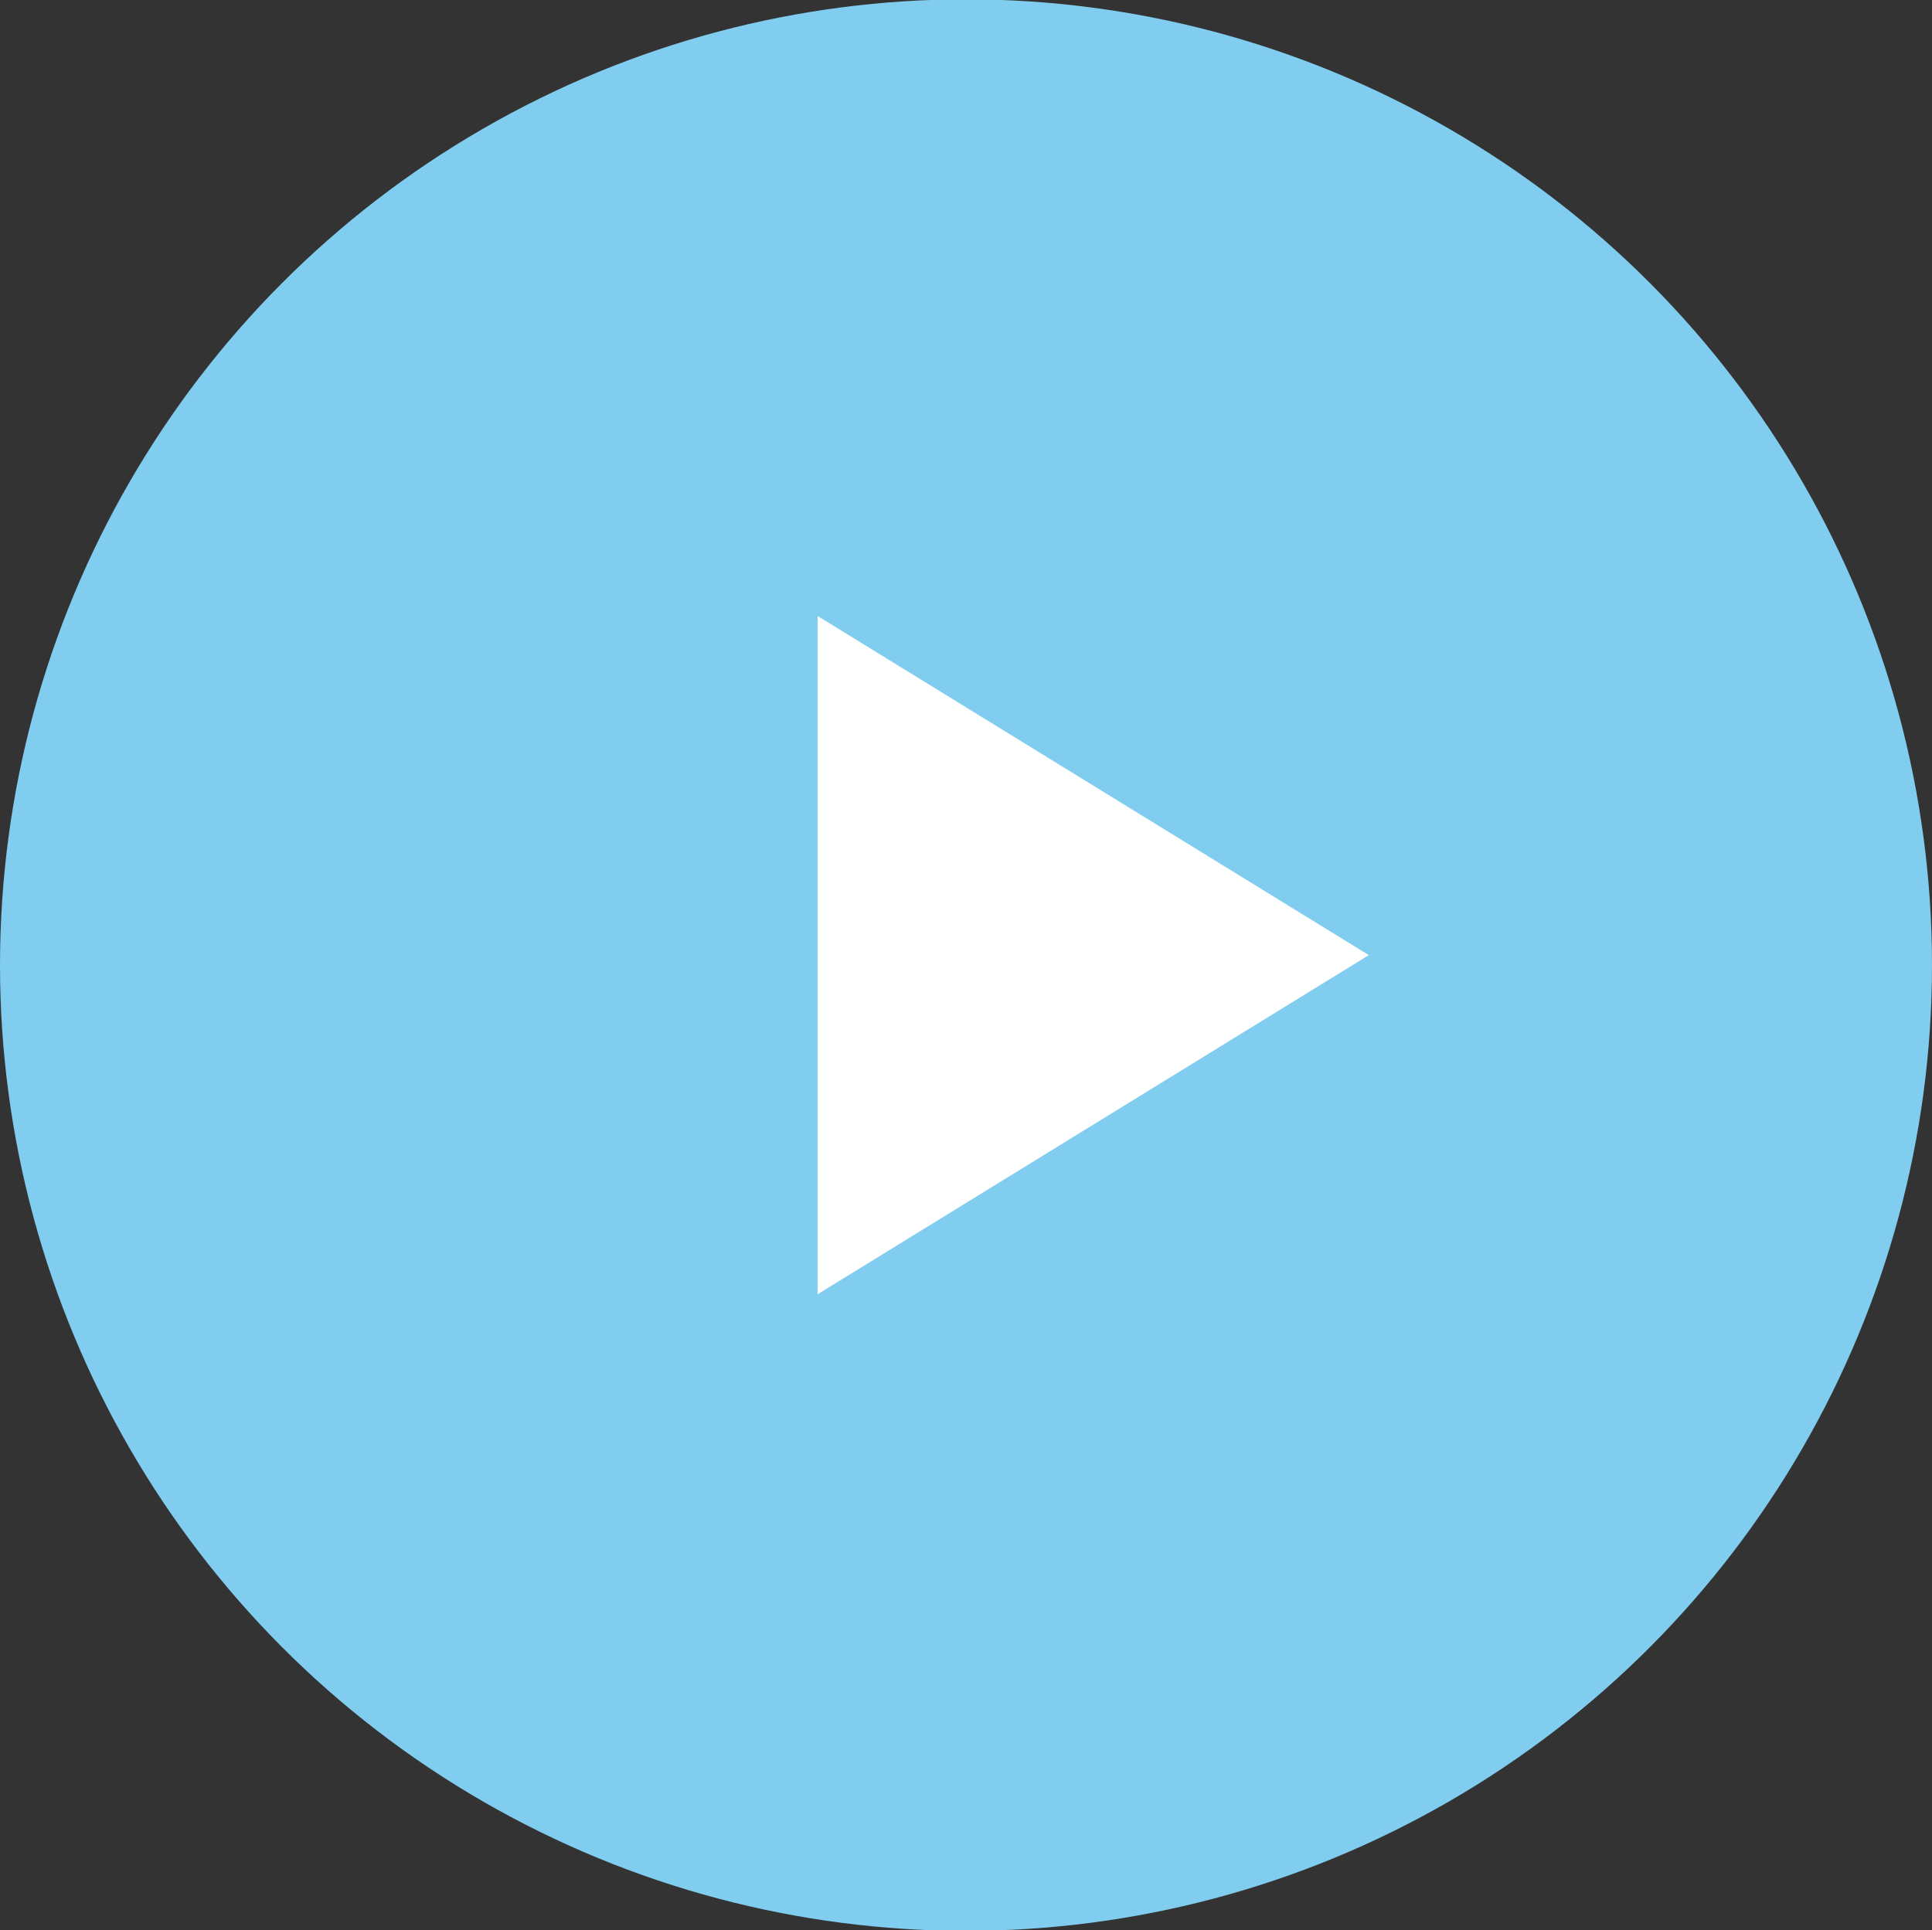
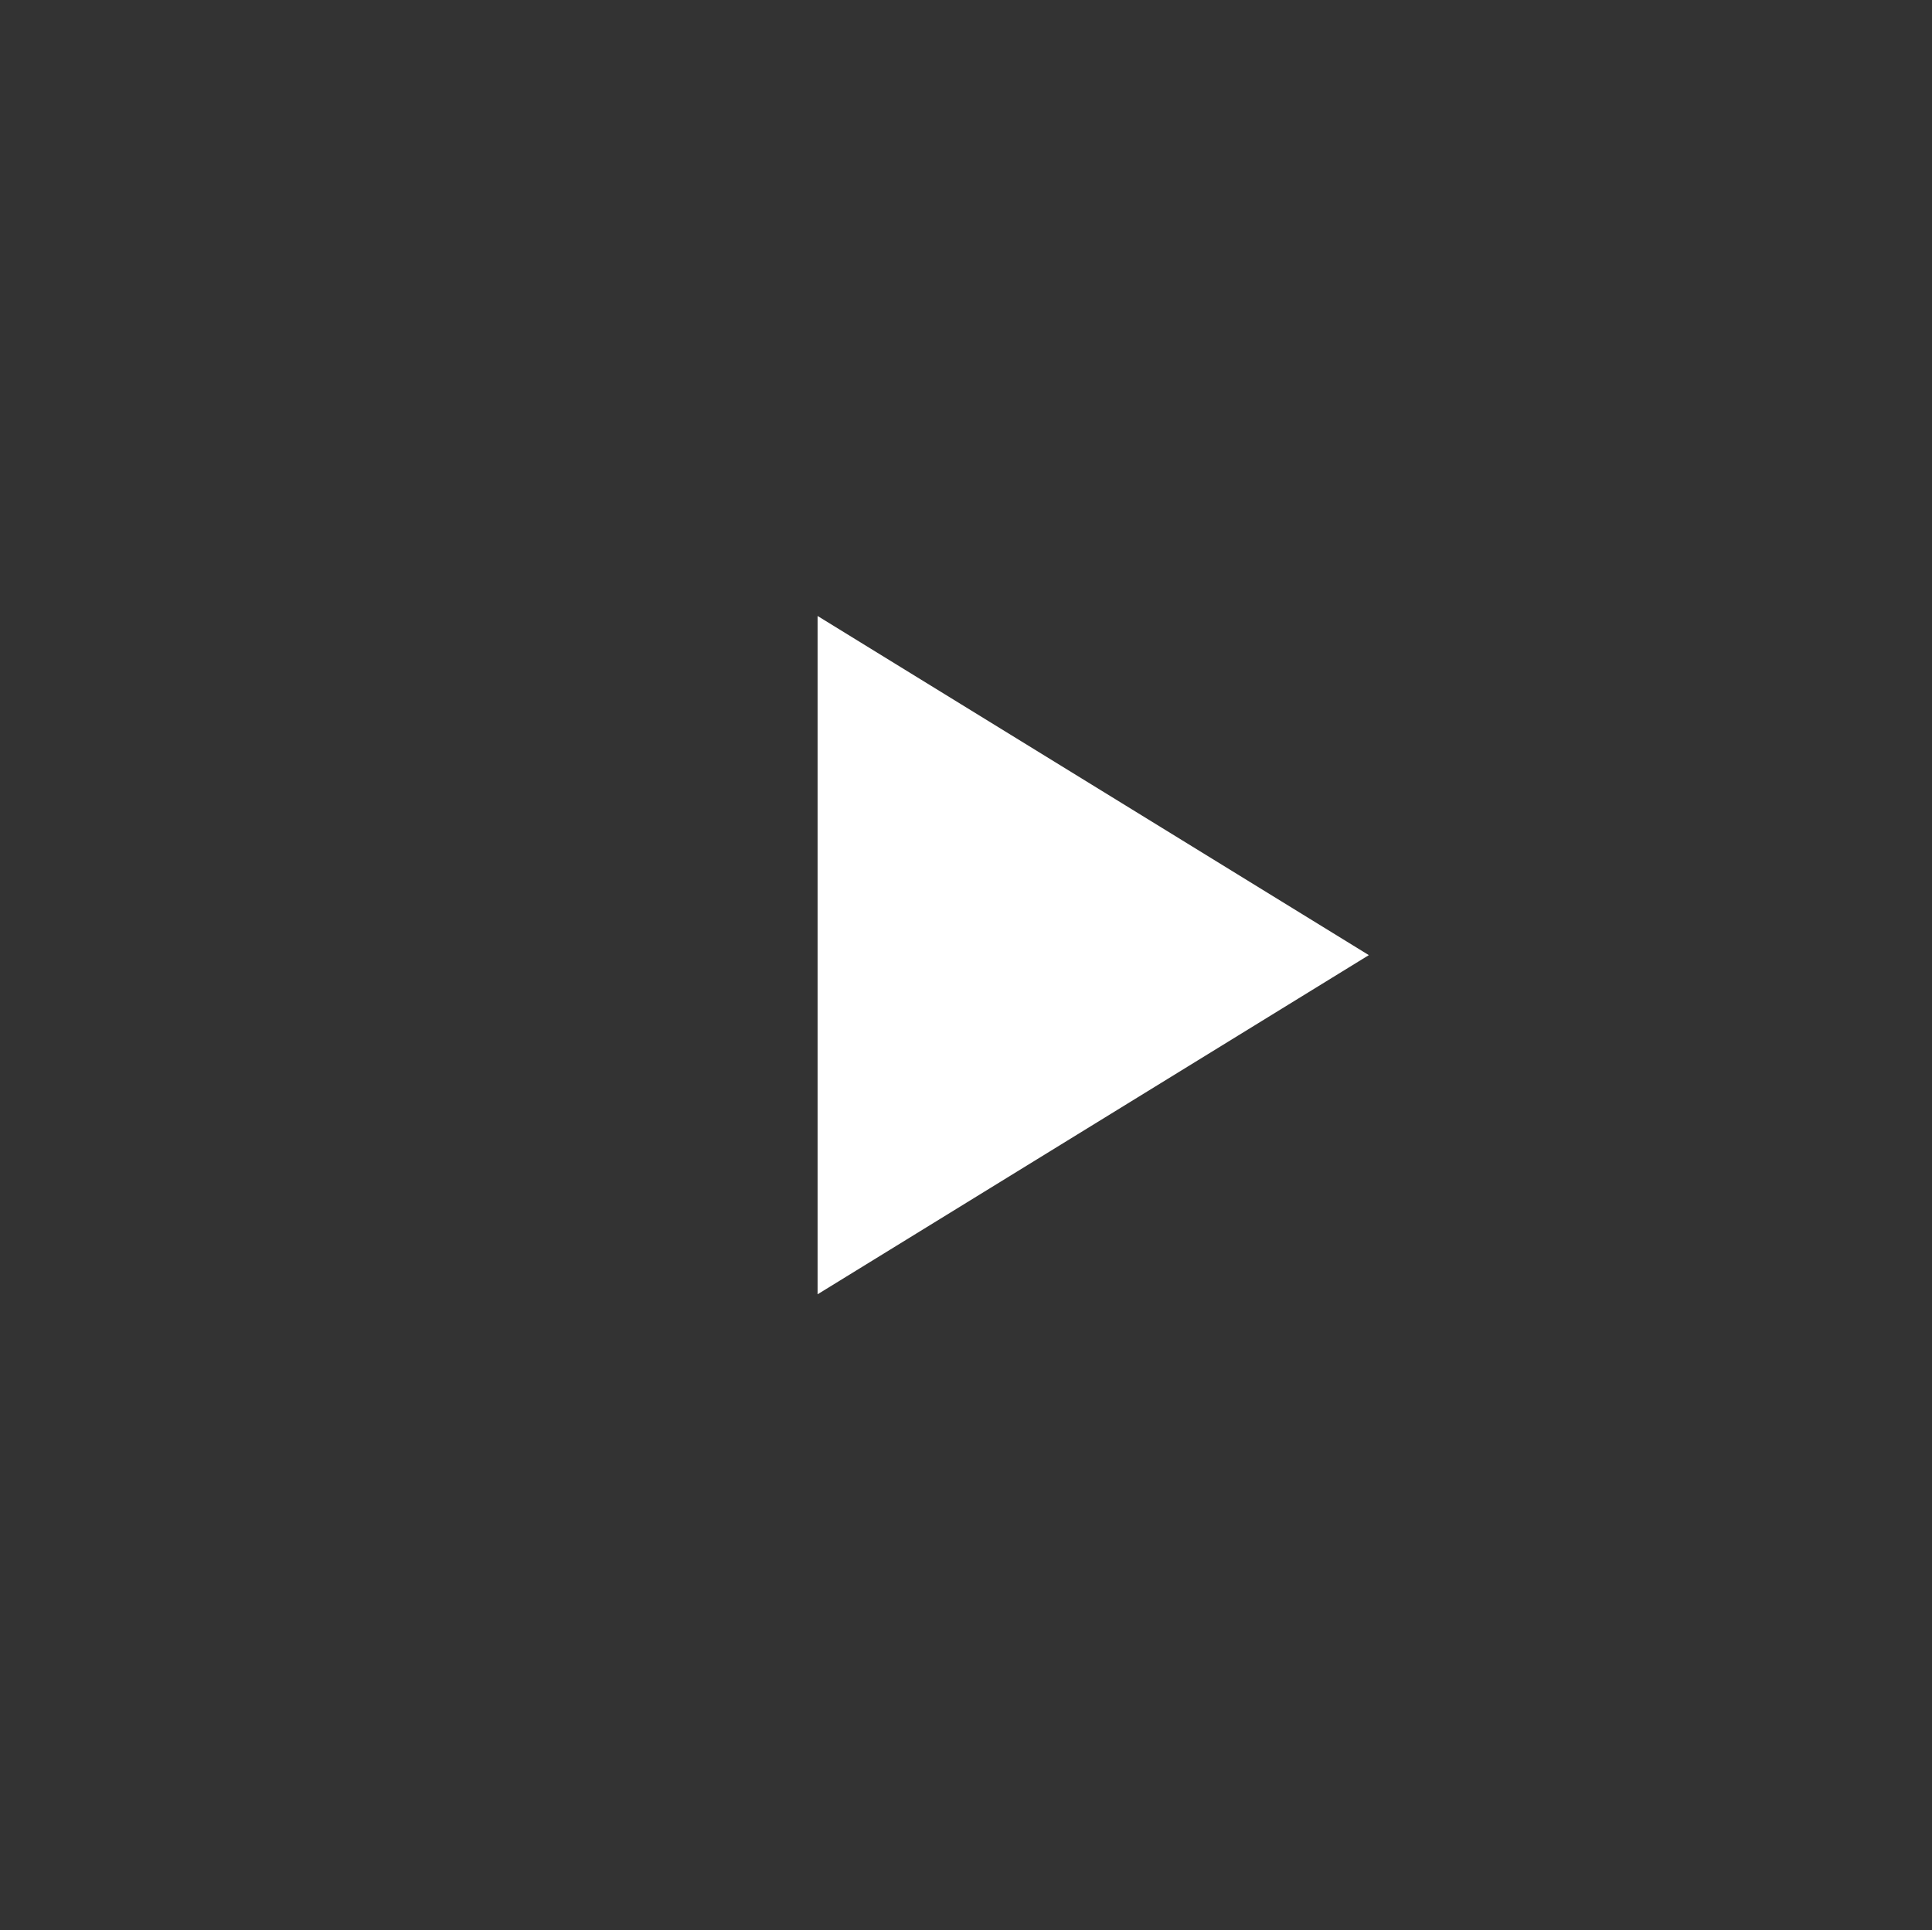
<svg xmlns="http://www.w3.org/2000/svg" id="start_button.svg" width="45.562" height="45.53" viewBox="0 0 45.562 45.53">
  <rect x="0" y="0" width="45.562" height="45.53" fill="#333333" stroke="none" />
  <defs>
    <style>
      .cls-1 {
        fill: #80cdf0;
      }

      .cls-2 {
        fill: #fff;
        fill-rule: evenodd;
      }
    </style>
  </defs>
-   <circle id="楕円形_1" data-name="楕円形 1" class="cls-1" cx="22.781" cy="22.765" r="22.781" />
  <path id="三角形_1" data-name="三角形 1" class="cls-2" d="M331,3437l-13,8v-16Z" transform="translate(-298.719 -3414.47)" />
</svg>